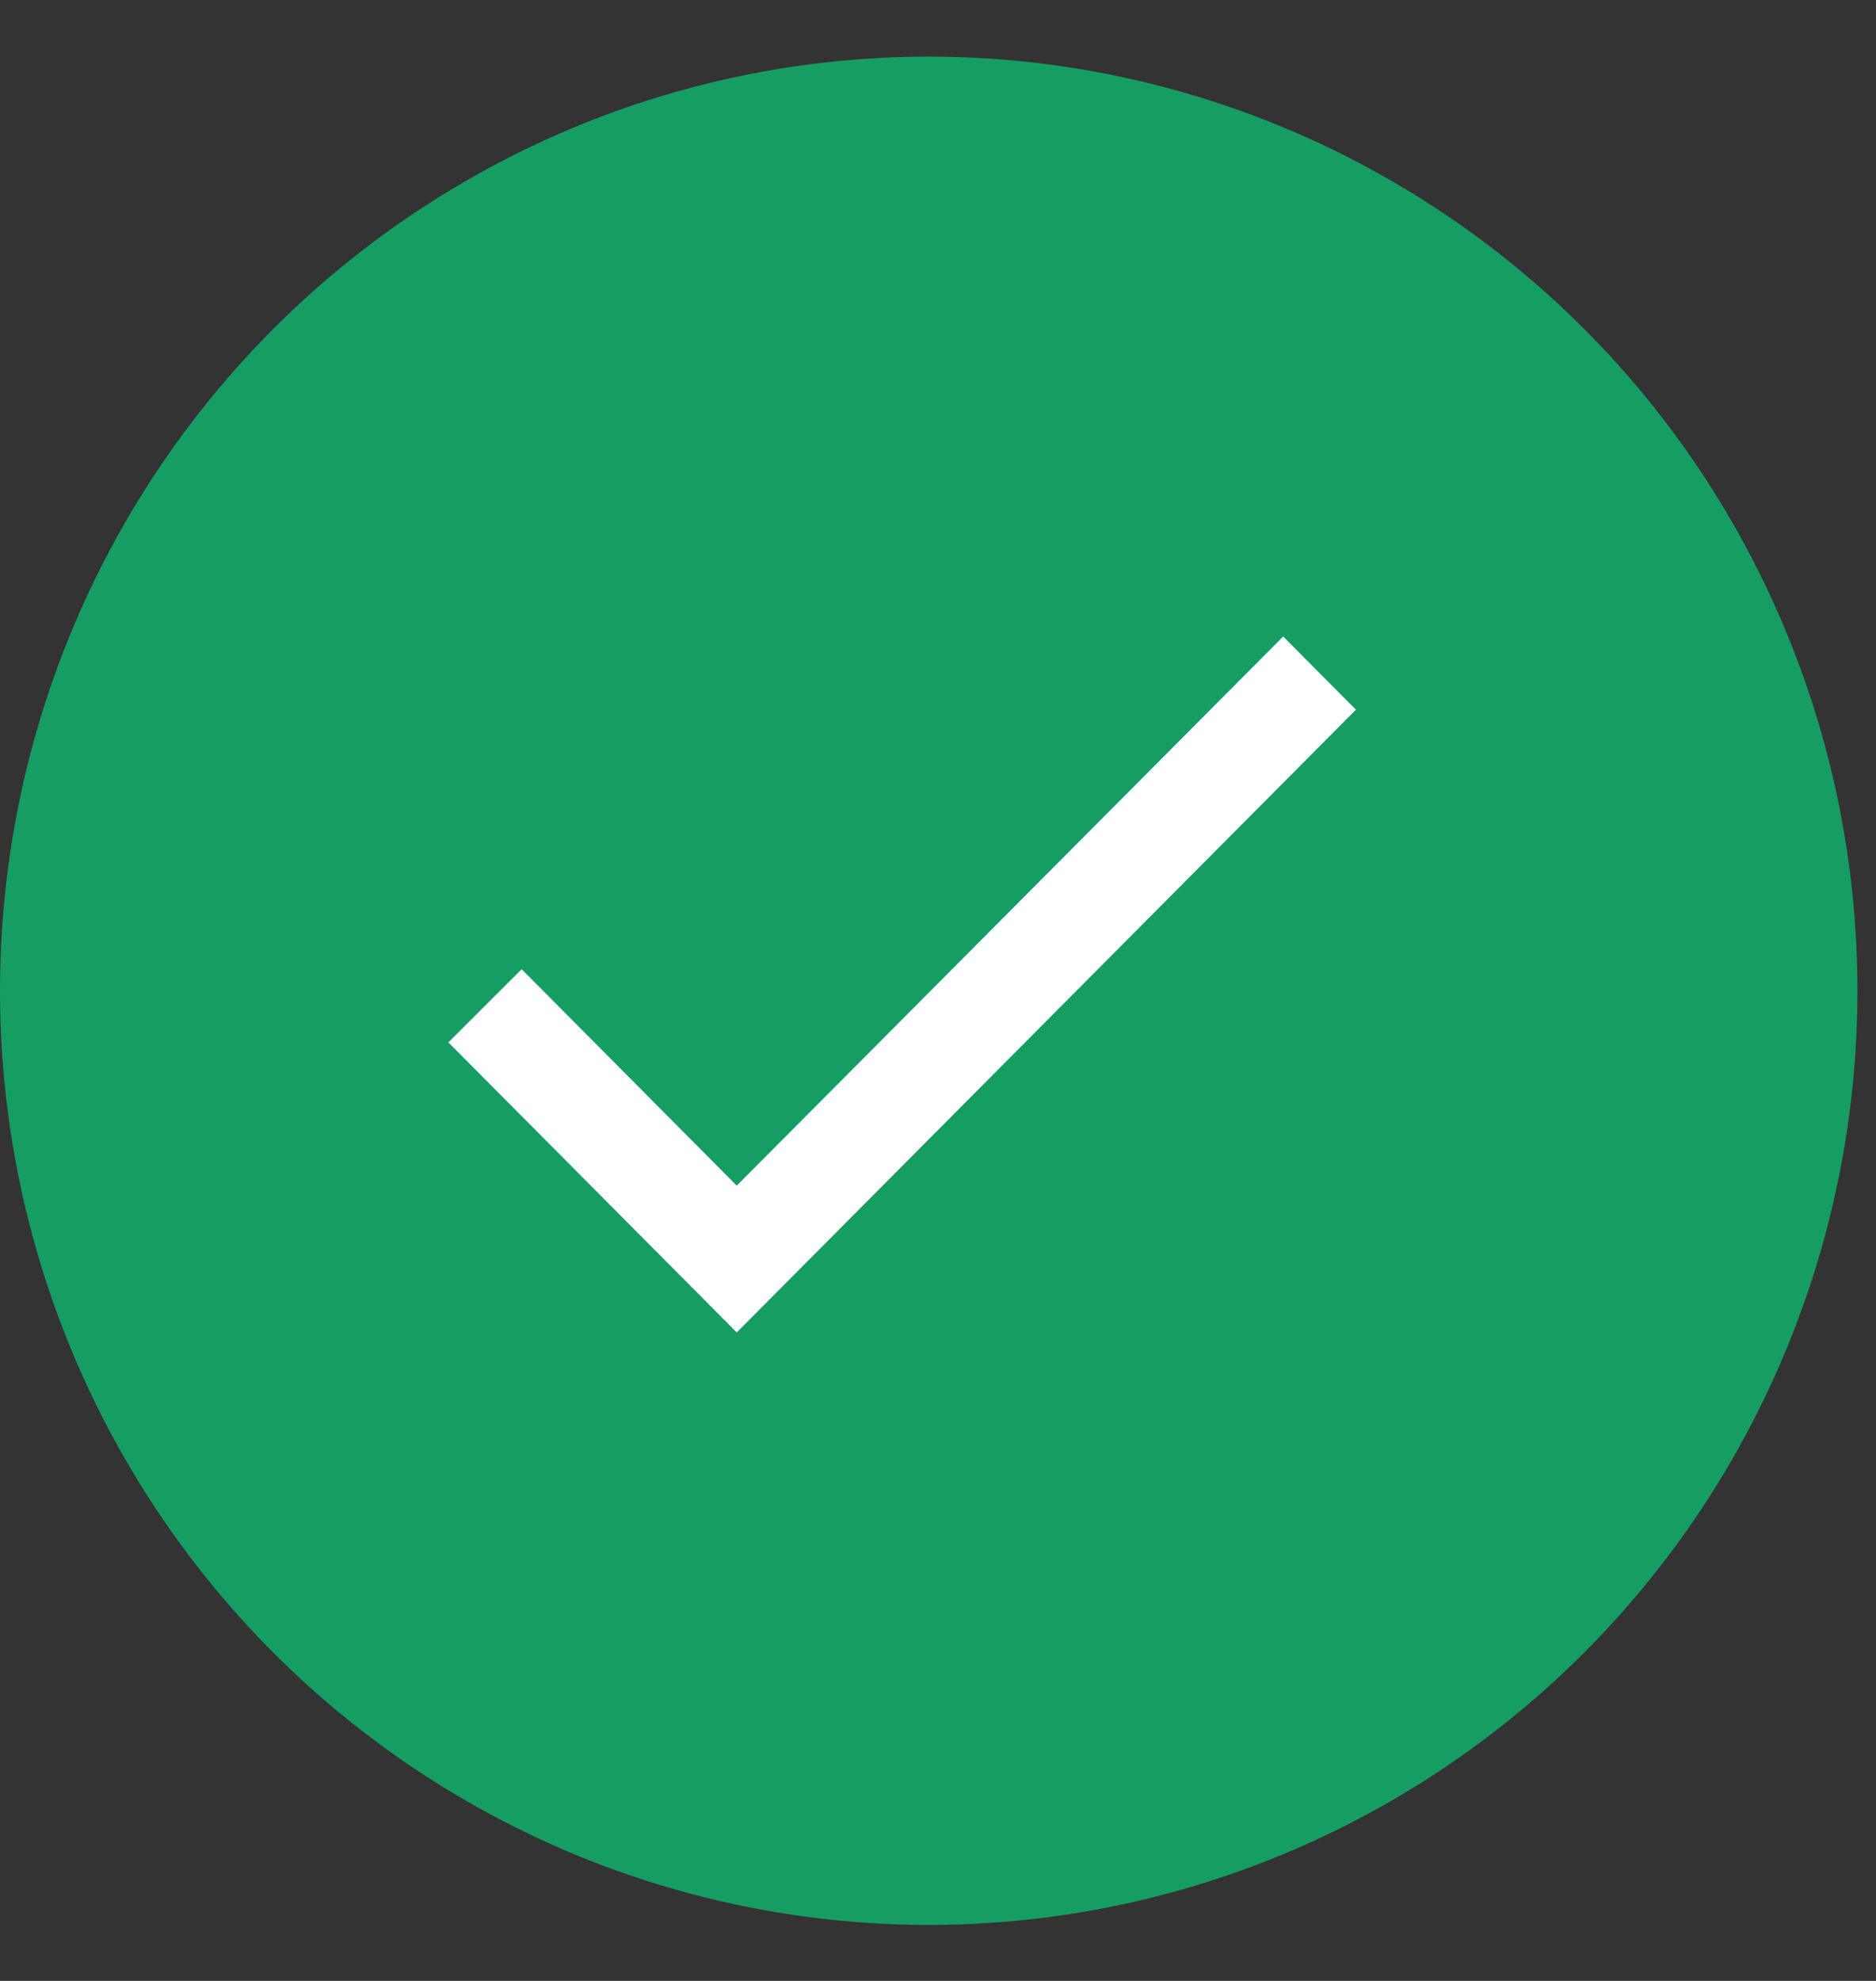
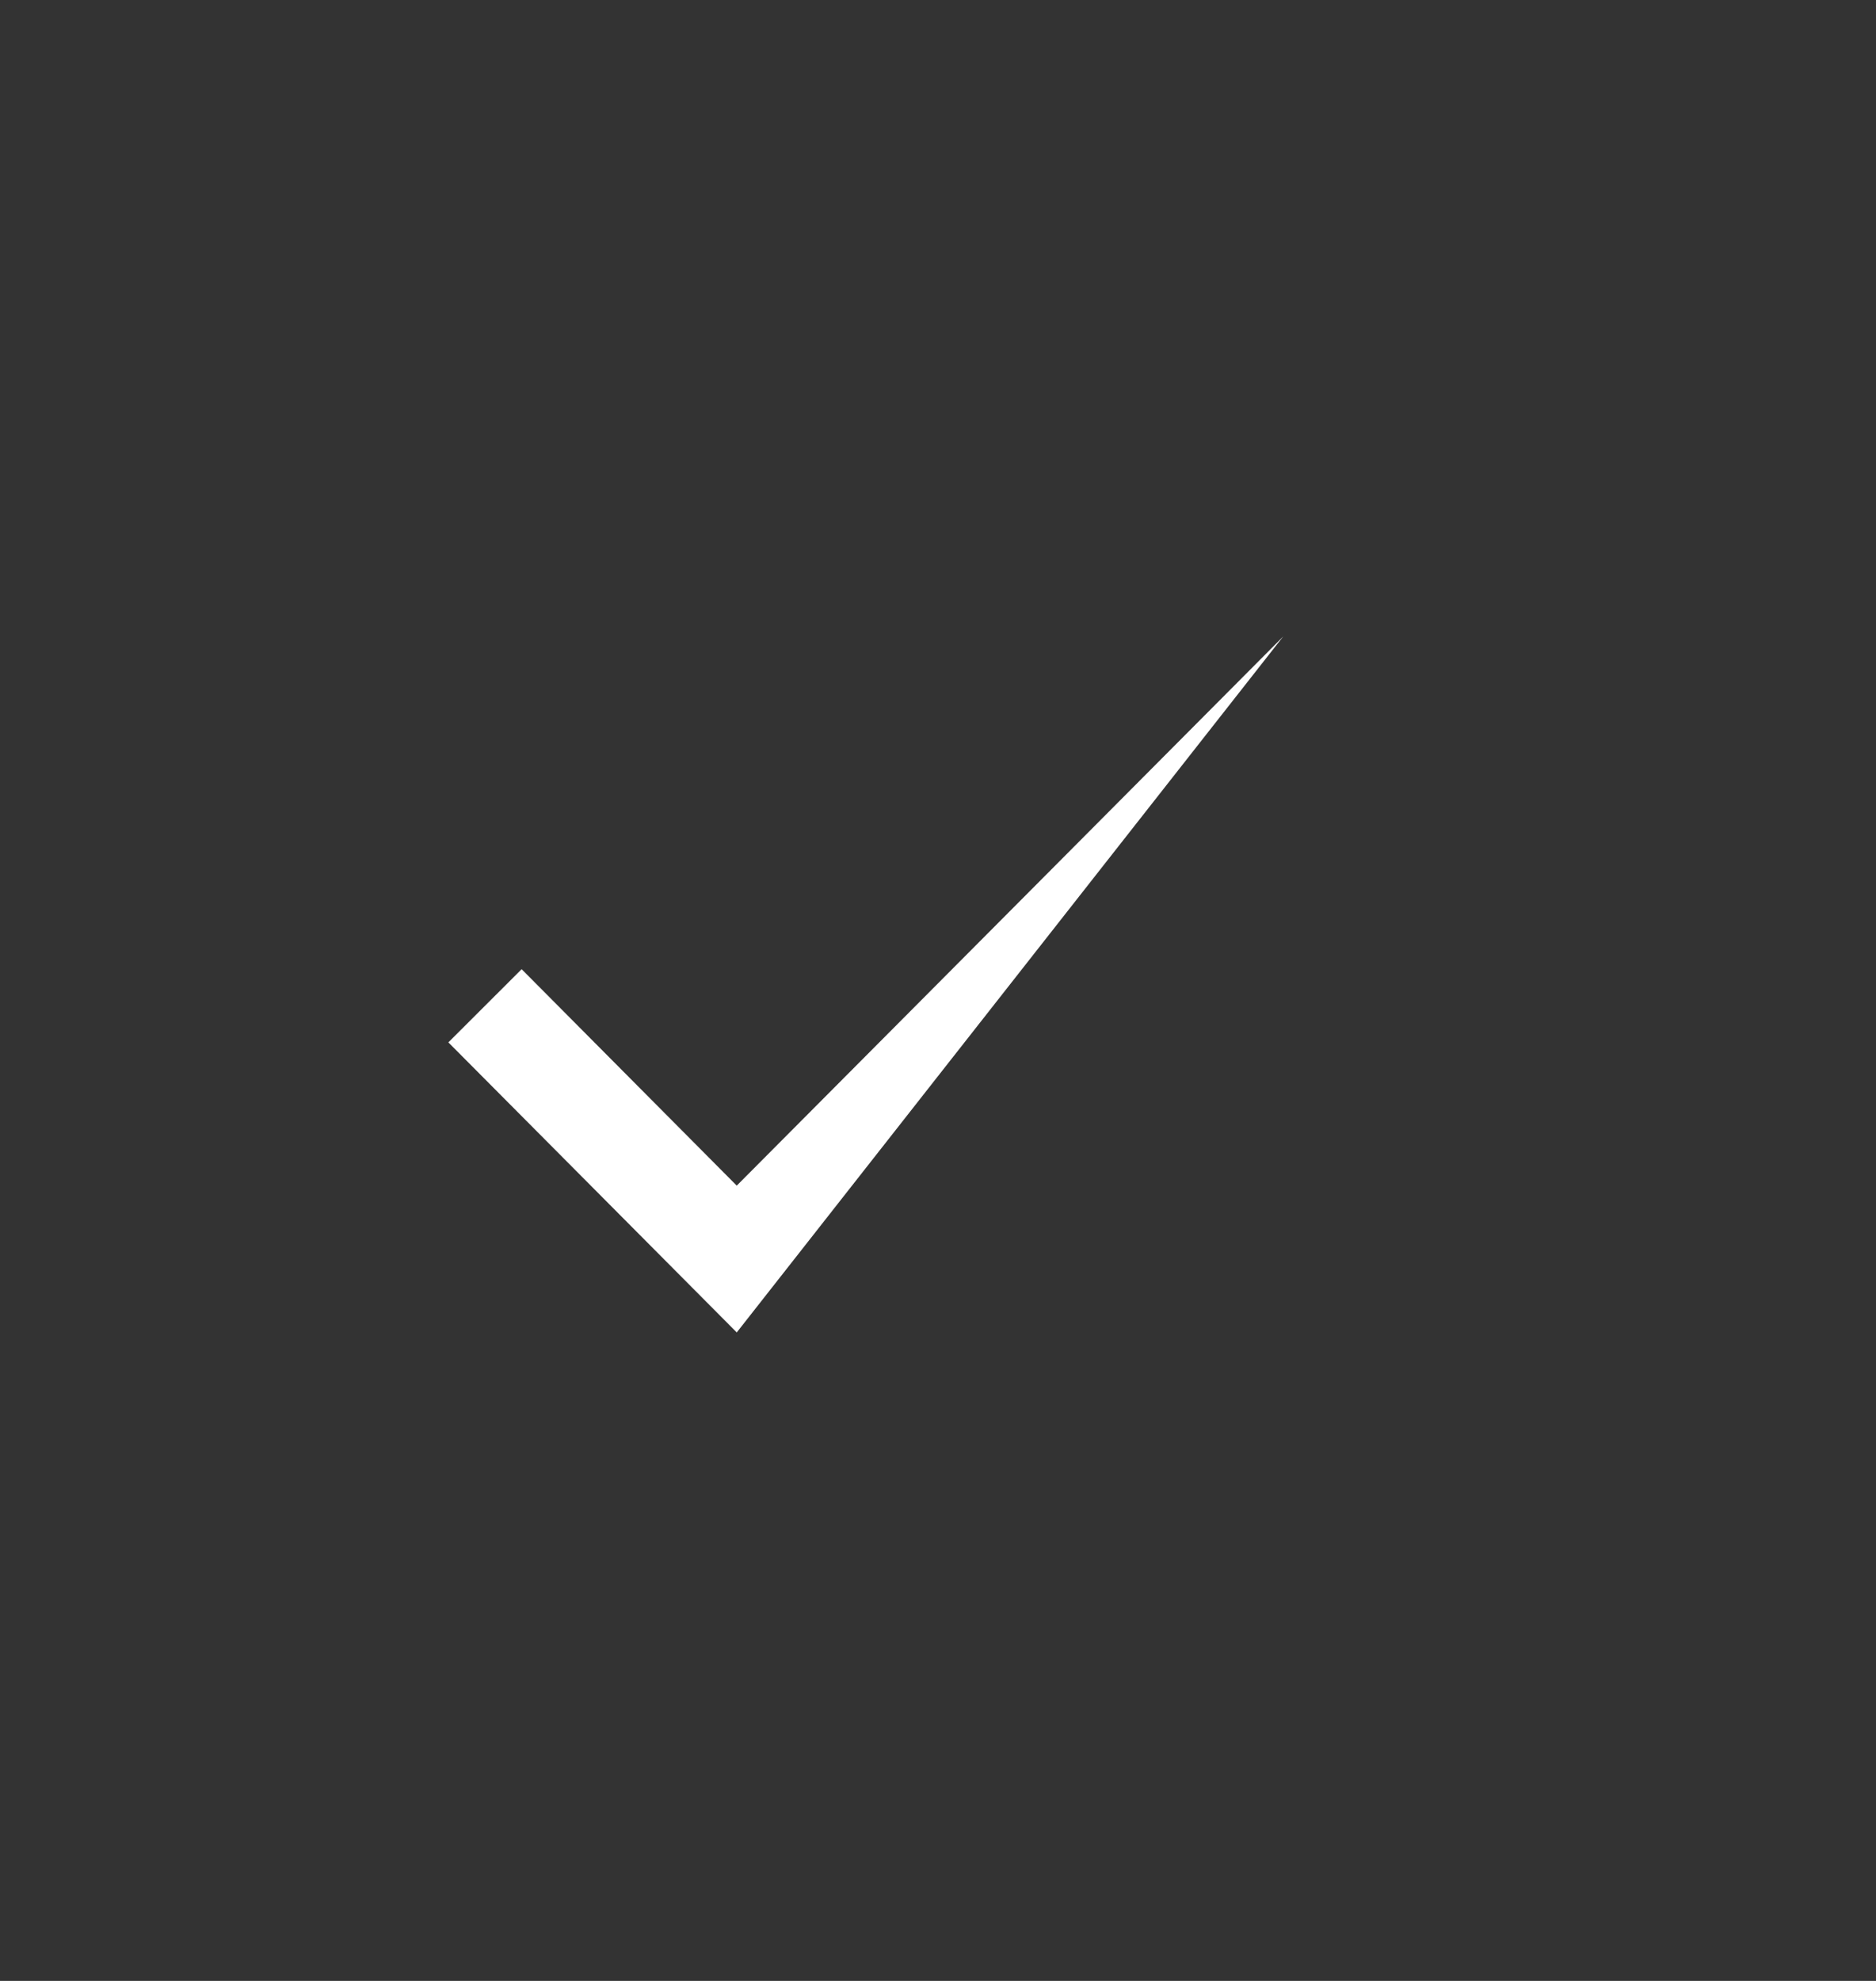
<svg xmlns="http://www.w3.org/2000/svg" width="18" height="19" viewBox="0 0 18 19" fill="none">
  <rect x="0" y="0" width="18" height="19" fill="#333333" stroke="none" />
-   <ellipse cx="8.911" cy="9.503" rx="8.911" ry="8.96" fill="#169D63" />
-   <path d="M7.069 11.372L5.005 9.296L4.302 9.998L7.069 12.78L13.01 6.807L12.312 6.105L7.069 11.372Z" fill="white" />
+   <path d="M7.069 11.372L5.005 9.296L4.302 9.998L7.069 12.78L12.312 6.105L7.069 11.372Z" fill="white" />
</svg>